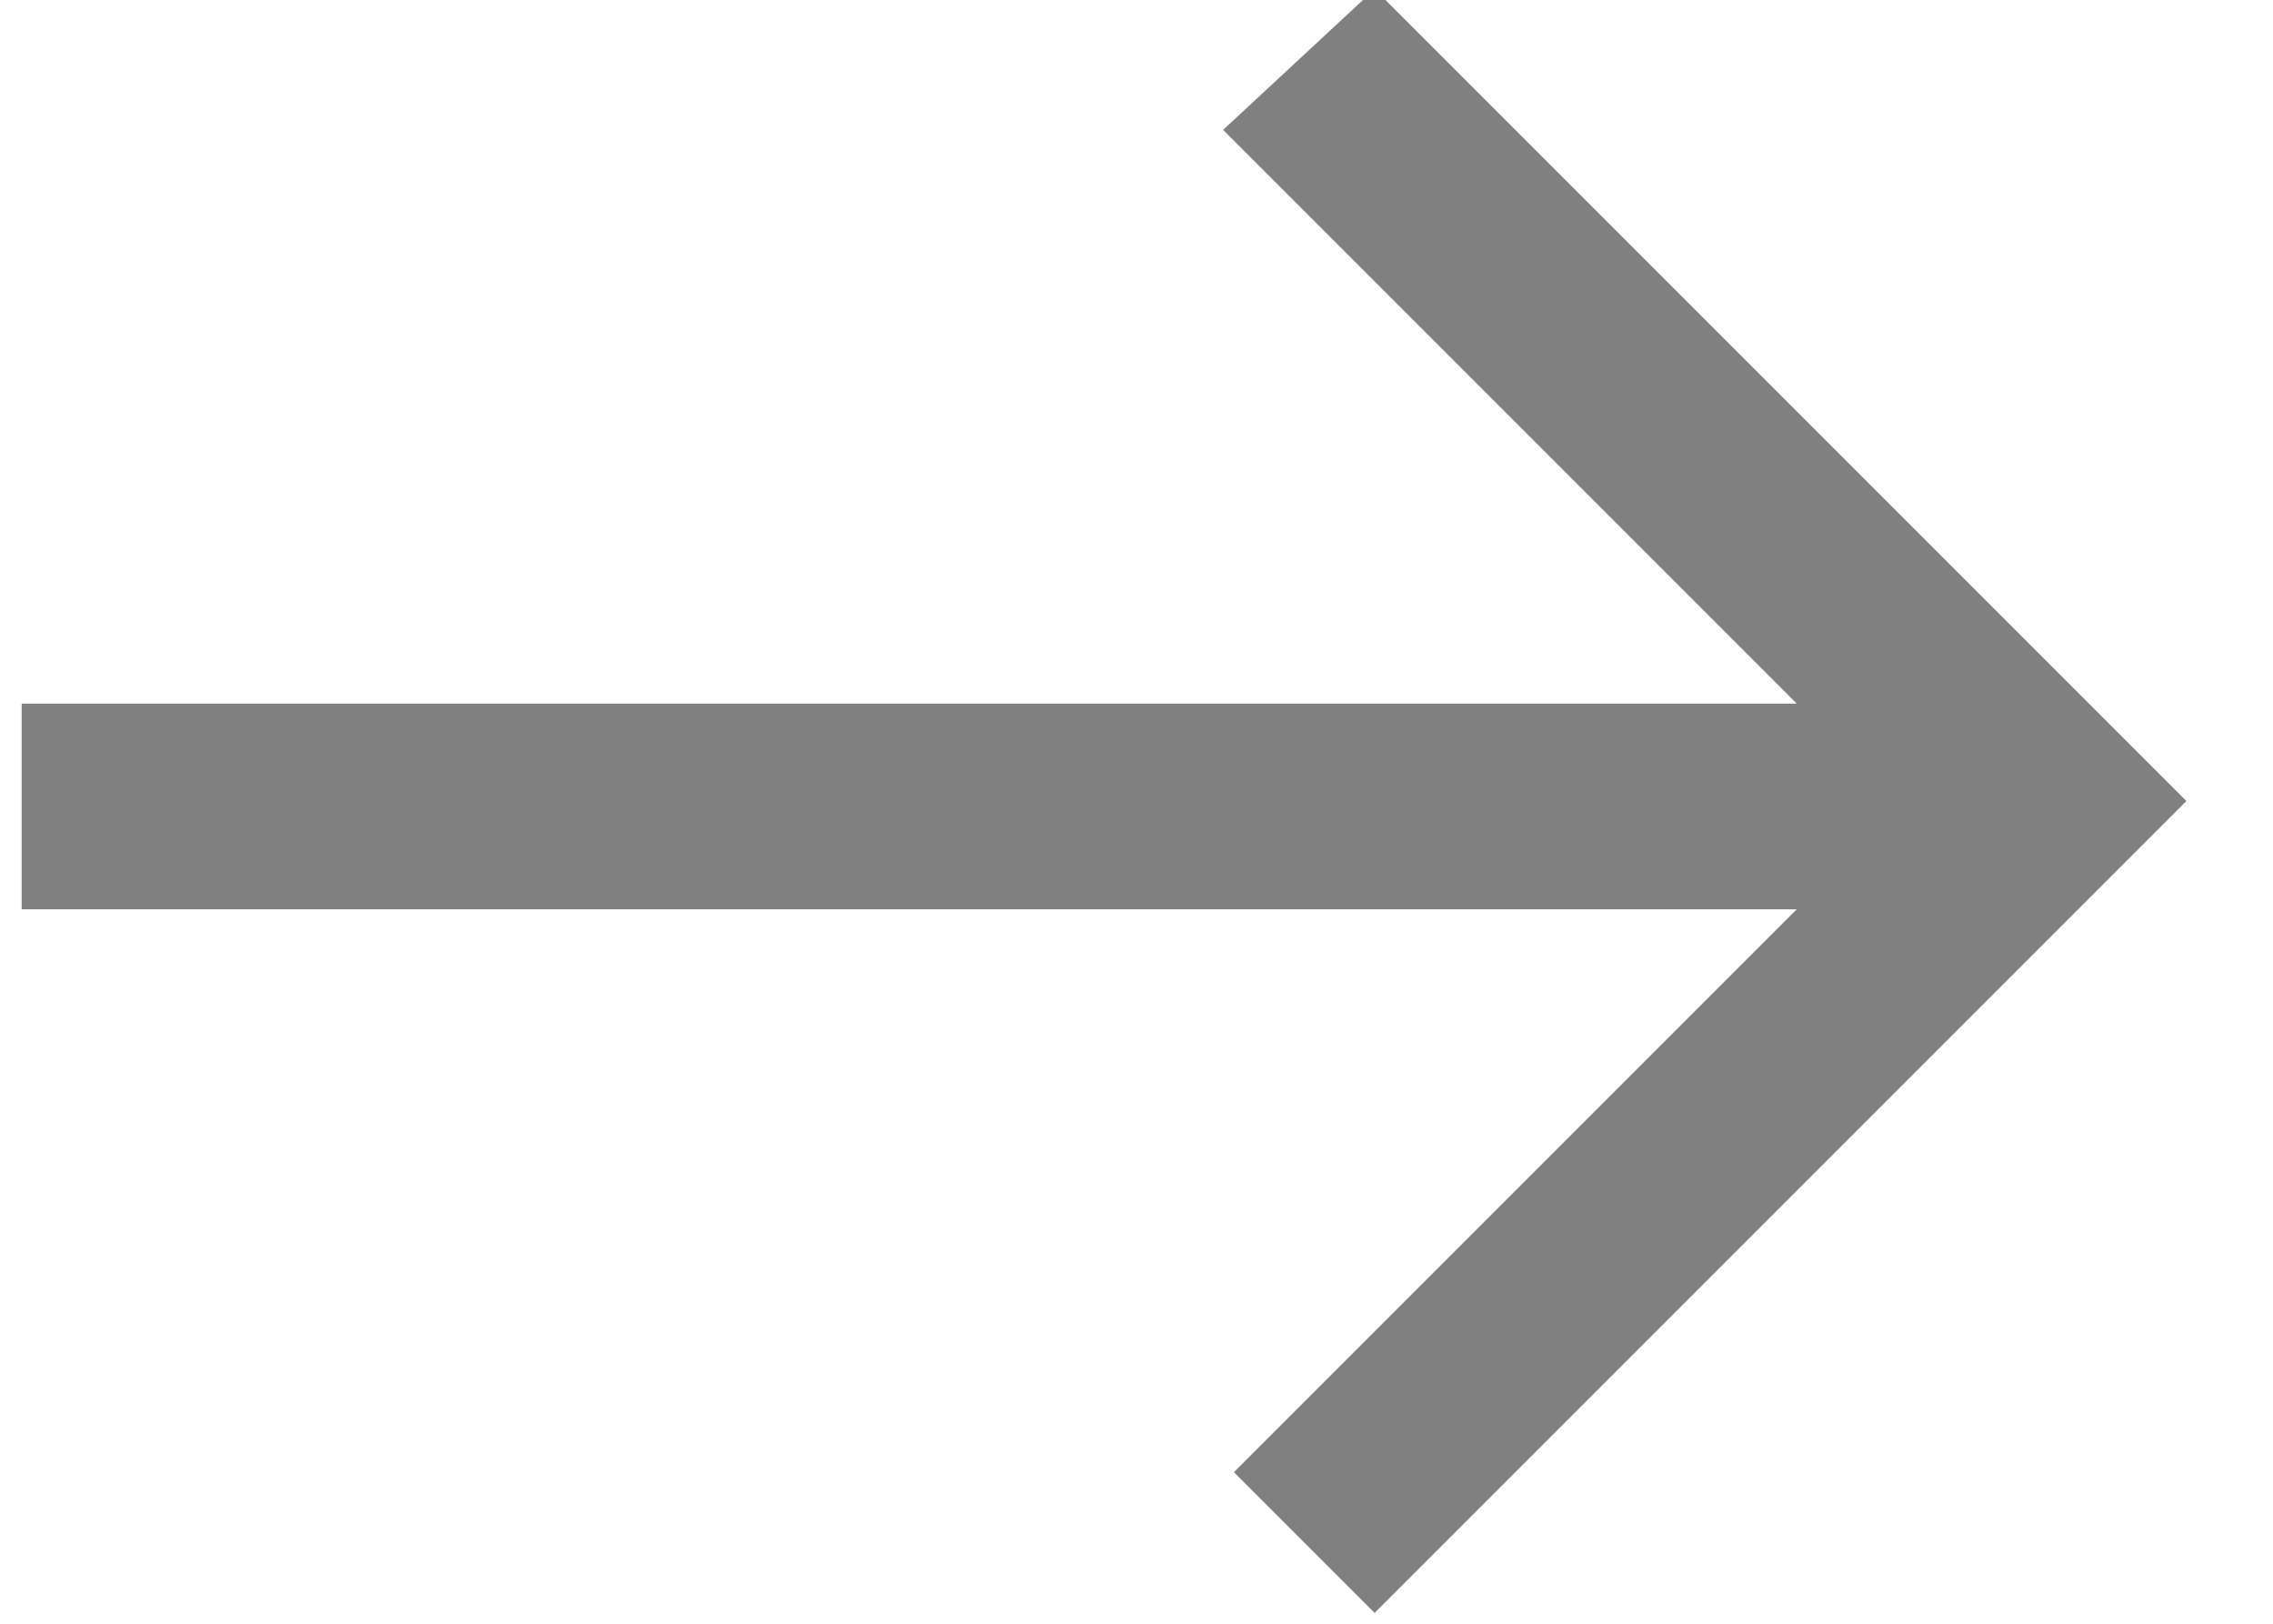
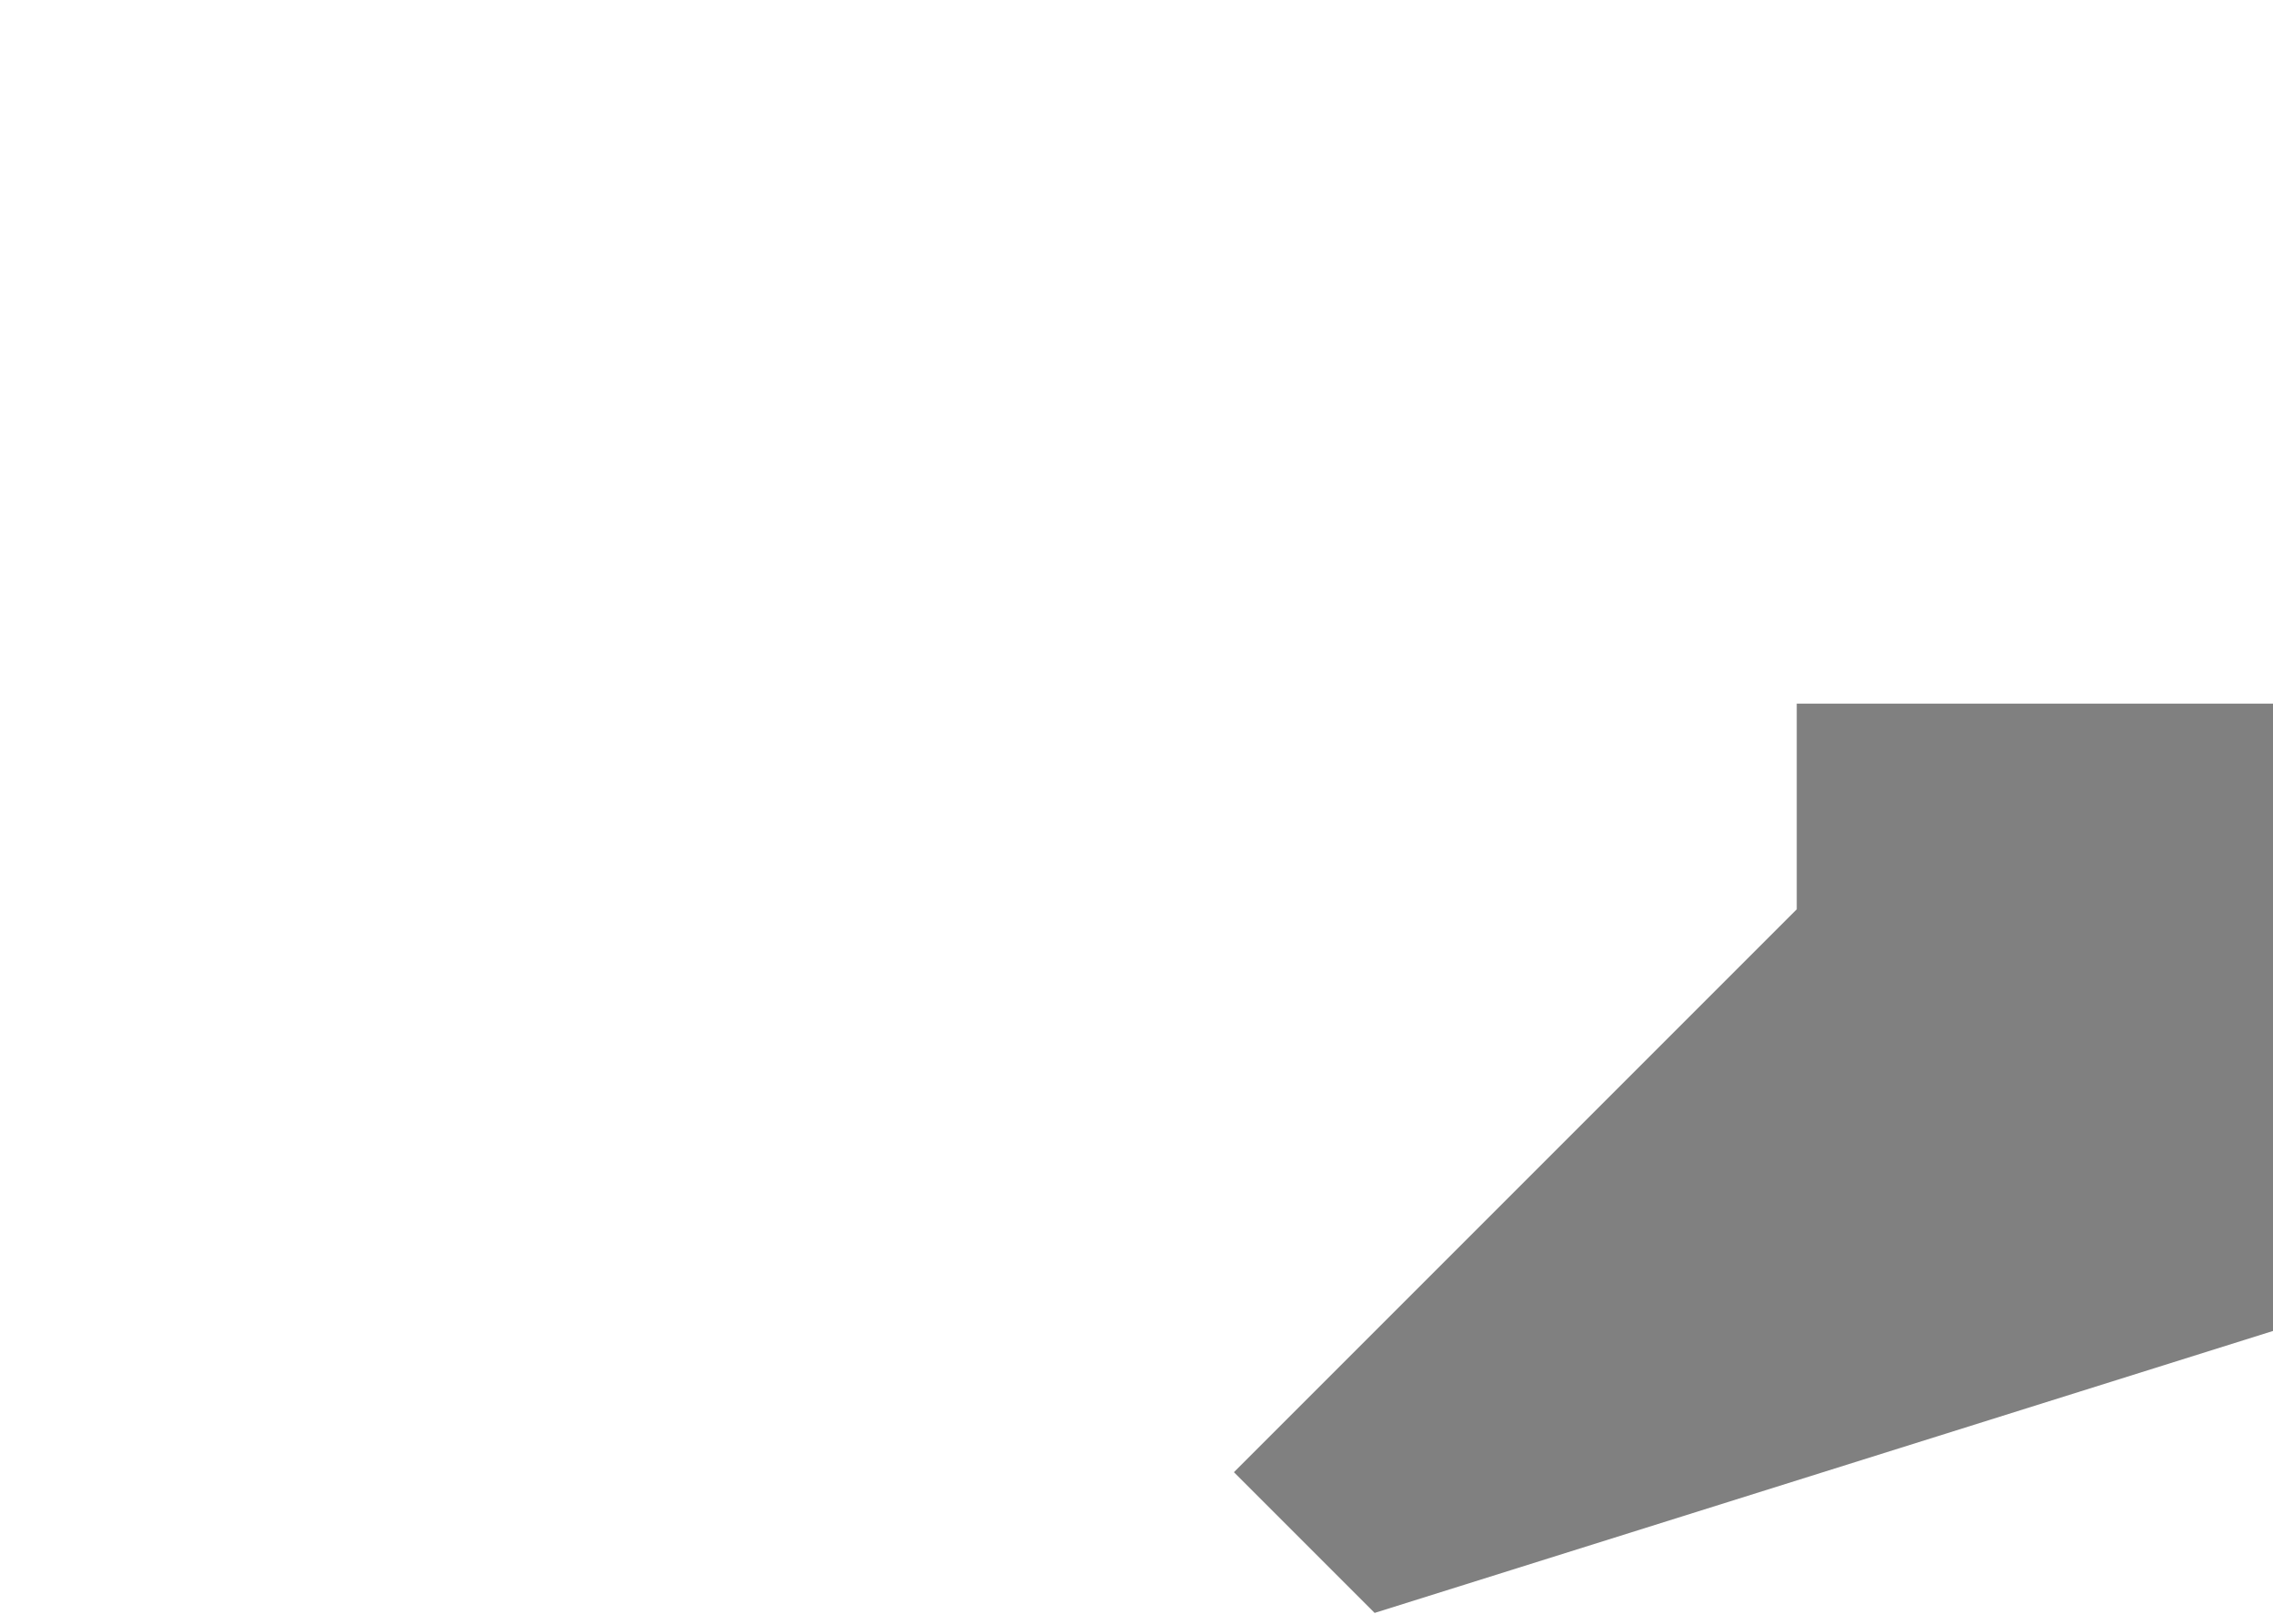
<svg xmlns="http://www.w3.org/2000/svg" version="1.2" viewBox="0 0 21 15" width="21" height="15">
  <title>Path 239</title>
  <style>
		.s0 { fill: #808080 } 
	</style>
-   <path id="Path 239" class="s0" d="m12.7 14.9l-1.3-1.3 5.2-5.2h-16.4v-1.9h16.4l-5.3-5.3 1.4-1.3 7.5 7.5z" />
+   <path id="Path 239" class="s0" d="m12.7 14.9l-1.3-1.3 5.2-5.2v-1.9h16.4l-5.3-5.3 1.4-1.3 7.5 7.5z" />
</svg>